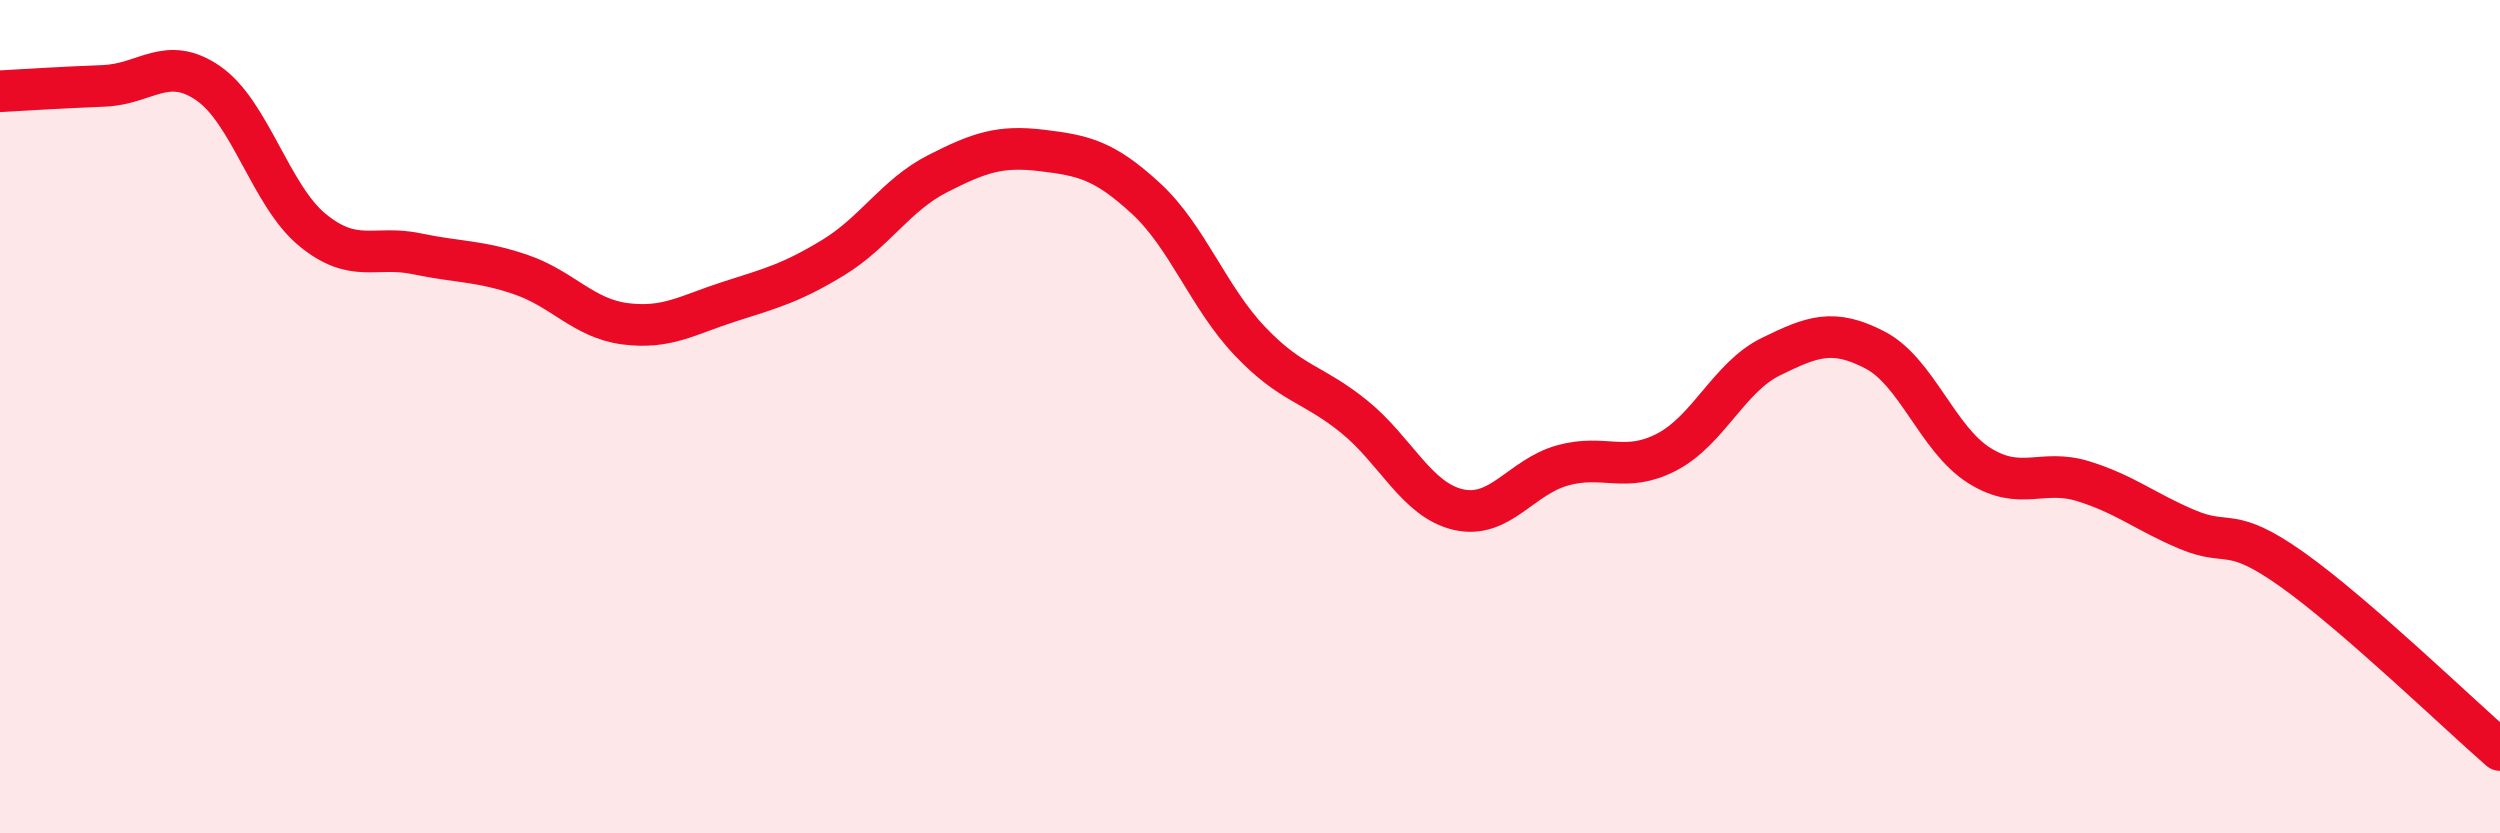
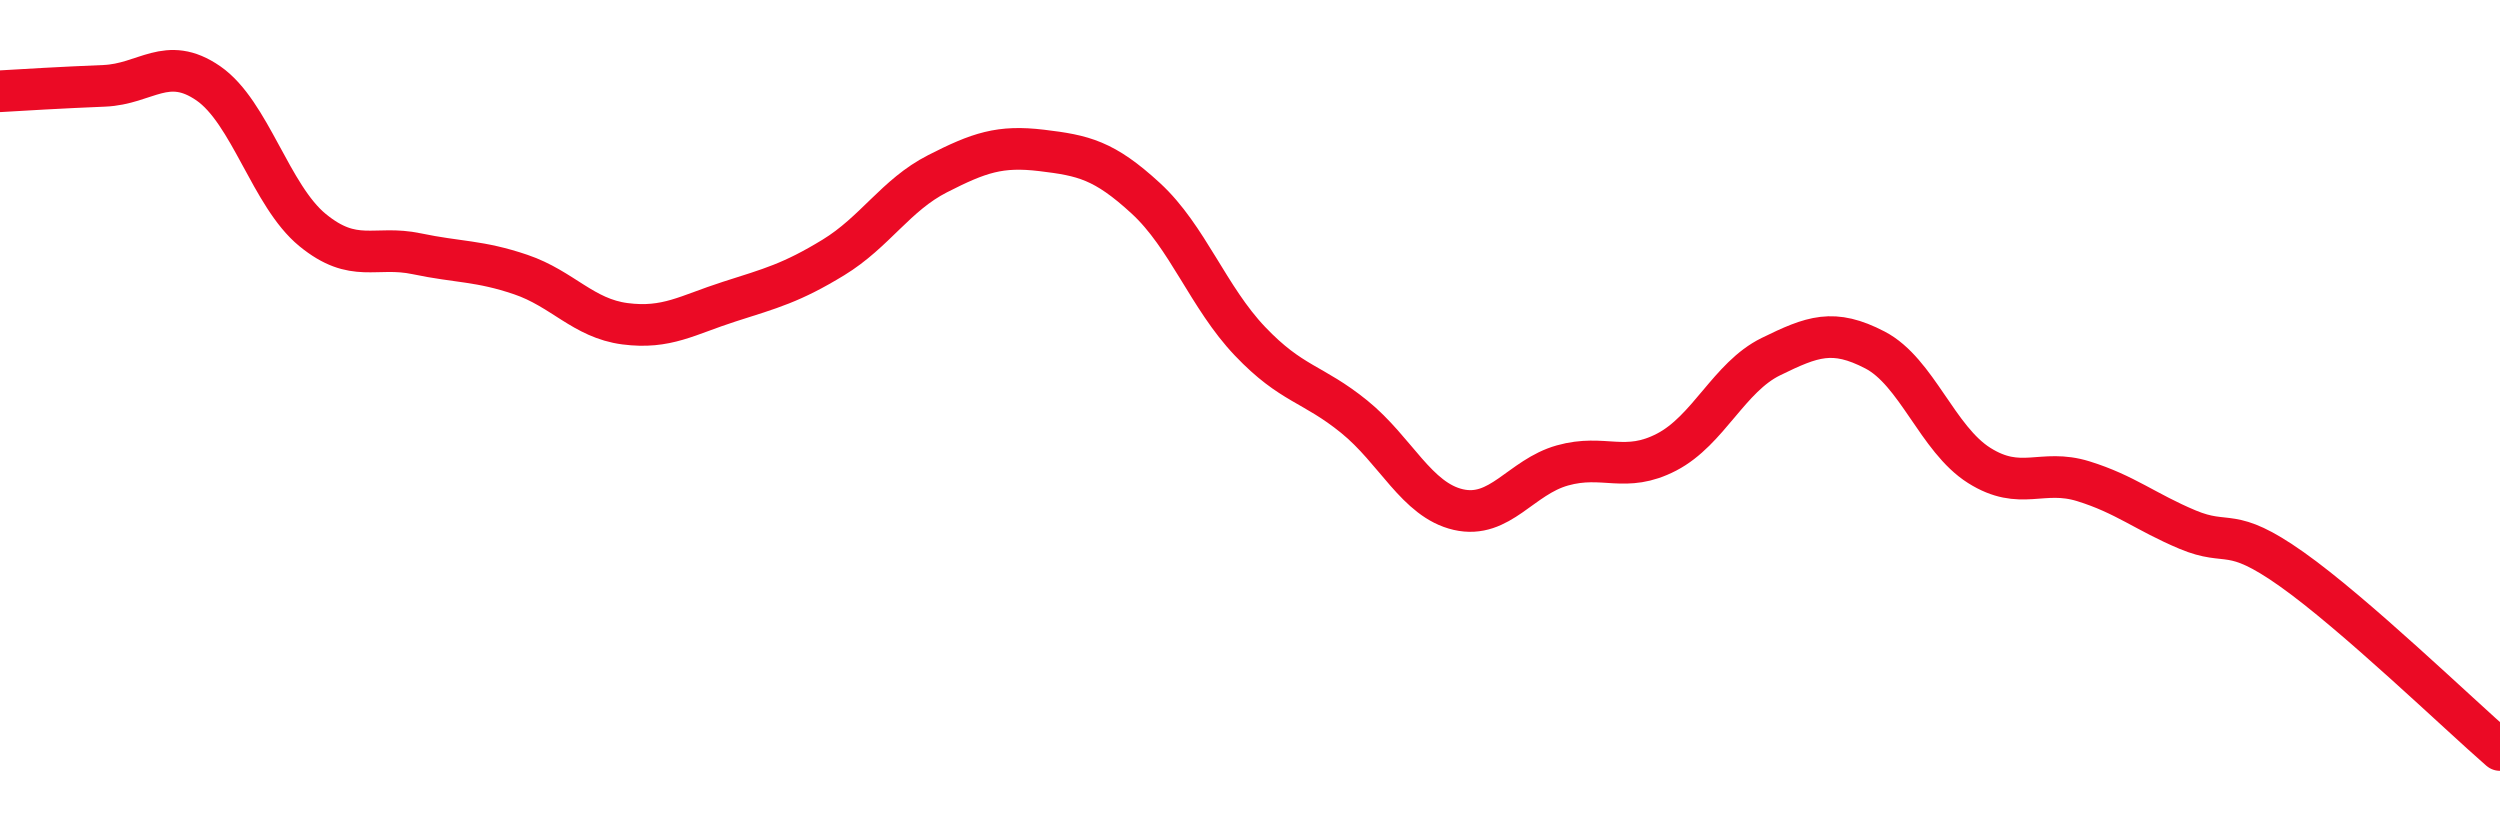
<svg xmlns="http://www.w3.org/2000/svg" width="60" height="20" viewBox="0 0 60 20">
-   <path d="M 0,2.19 C 0.5,2.16 1.5,2.1 2.5,2.06 C 3.5,2.02 4,1.31 5,2 C 6,2.69 6.5,4.7 7.5,5.52 C 8.5,6.34 9,5.88 10,6.09 C 11,6.3 11.5,6.25 12.5,6.59 C 13.5,6.93 14,7.64 15,7.77 C 16,7.9 16.5,7.56 17.5,7.24 C 18.5,6.92 19,6.79 20,6.18 C 21,5.57 21.5,4.68 22.5,4.17 C 23.5,3.66 24,3.49 25,3.61 C 26,3.73 26.5,3.84 27.5,4.76 C 28.5,5.68 29,7.14 30,8.19 C 31,9.24 31.5,9.19 32.5,10 C 33.5,10.81 34,12 35,12.23 C 36,12.46 36.5,11.45 37.5,11.17 C 38.5,10.89 39,11.37 40,10.85 C 41,10.33 41.5,9.05 42.5,8.56 C 43.5,8.07 44,7.88 45,8.4 C 46,8.92 46.5,10.54 47.5,11.17 C 48.5,11.8 49,11.24 50,11.55 C 51,11.86 51.5,12.29 52.5,12.71 C 53.5,13.13 53.5,12.6 55,13.66 C 56.5,14.72 59,17.13 60,18L60 20L0 20Z" fill="#EB0A25" opacity="0.1" stroke-linecap="round" stroke-linejoin="round" />
  <path d="M 0,2.19 C 0.5,2.16 1.5,2.1 2.5,2.06 C 3.5,2.02 4,1.31 5,2 C 6,2.69 6.5,4.7 7.5,5.52 C 8.5,6.34 9,5.88 10,6.09 C 11,6.3 11.5,6.25 12.5,6.59 C 13.5,6.93 14,7.64 15,7.77 C 16,7.9 16.5,7.56 17.5,7.24 C 18.5,6.92 19,6.79 20,6.18 C 21,5.57 21.5,4.68 22.5,4.17 C 23.5,3.66 24,3.49 25,3.61 C 26,3.73 26.5,3.84 27.5,4.76 C 28.5,5.68 29,7.14 30,8.19 C 31,9.24 31.5,9.19 32.5,10 C 33.5,10.81 34,12 35,12.23 C 36,12.46 36.5,11.45 37.5,11.17 C 38.5,10.89 39,11.37 40,10.85 C 41,10.33 41.5,9.05 42.5,8.56 C 43.5,8.07 44,7.88 45,8.4 C 46,8.92 46.5,10.54 47.5,11.17 C 48.5,11.8 49,11.24 50,11.55 C 51,11.86 51.5,12.29 52.5,12.71 C 53.5,13.13 53.5,12.6 55,13.66 C 56.5,14.72 59,17.13 60,18" stroke="#EB0A25" stroke-width="1" fill="none" stroke-linecap="round" stroke-linejoin="round" />
</svg>